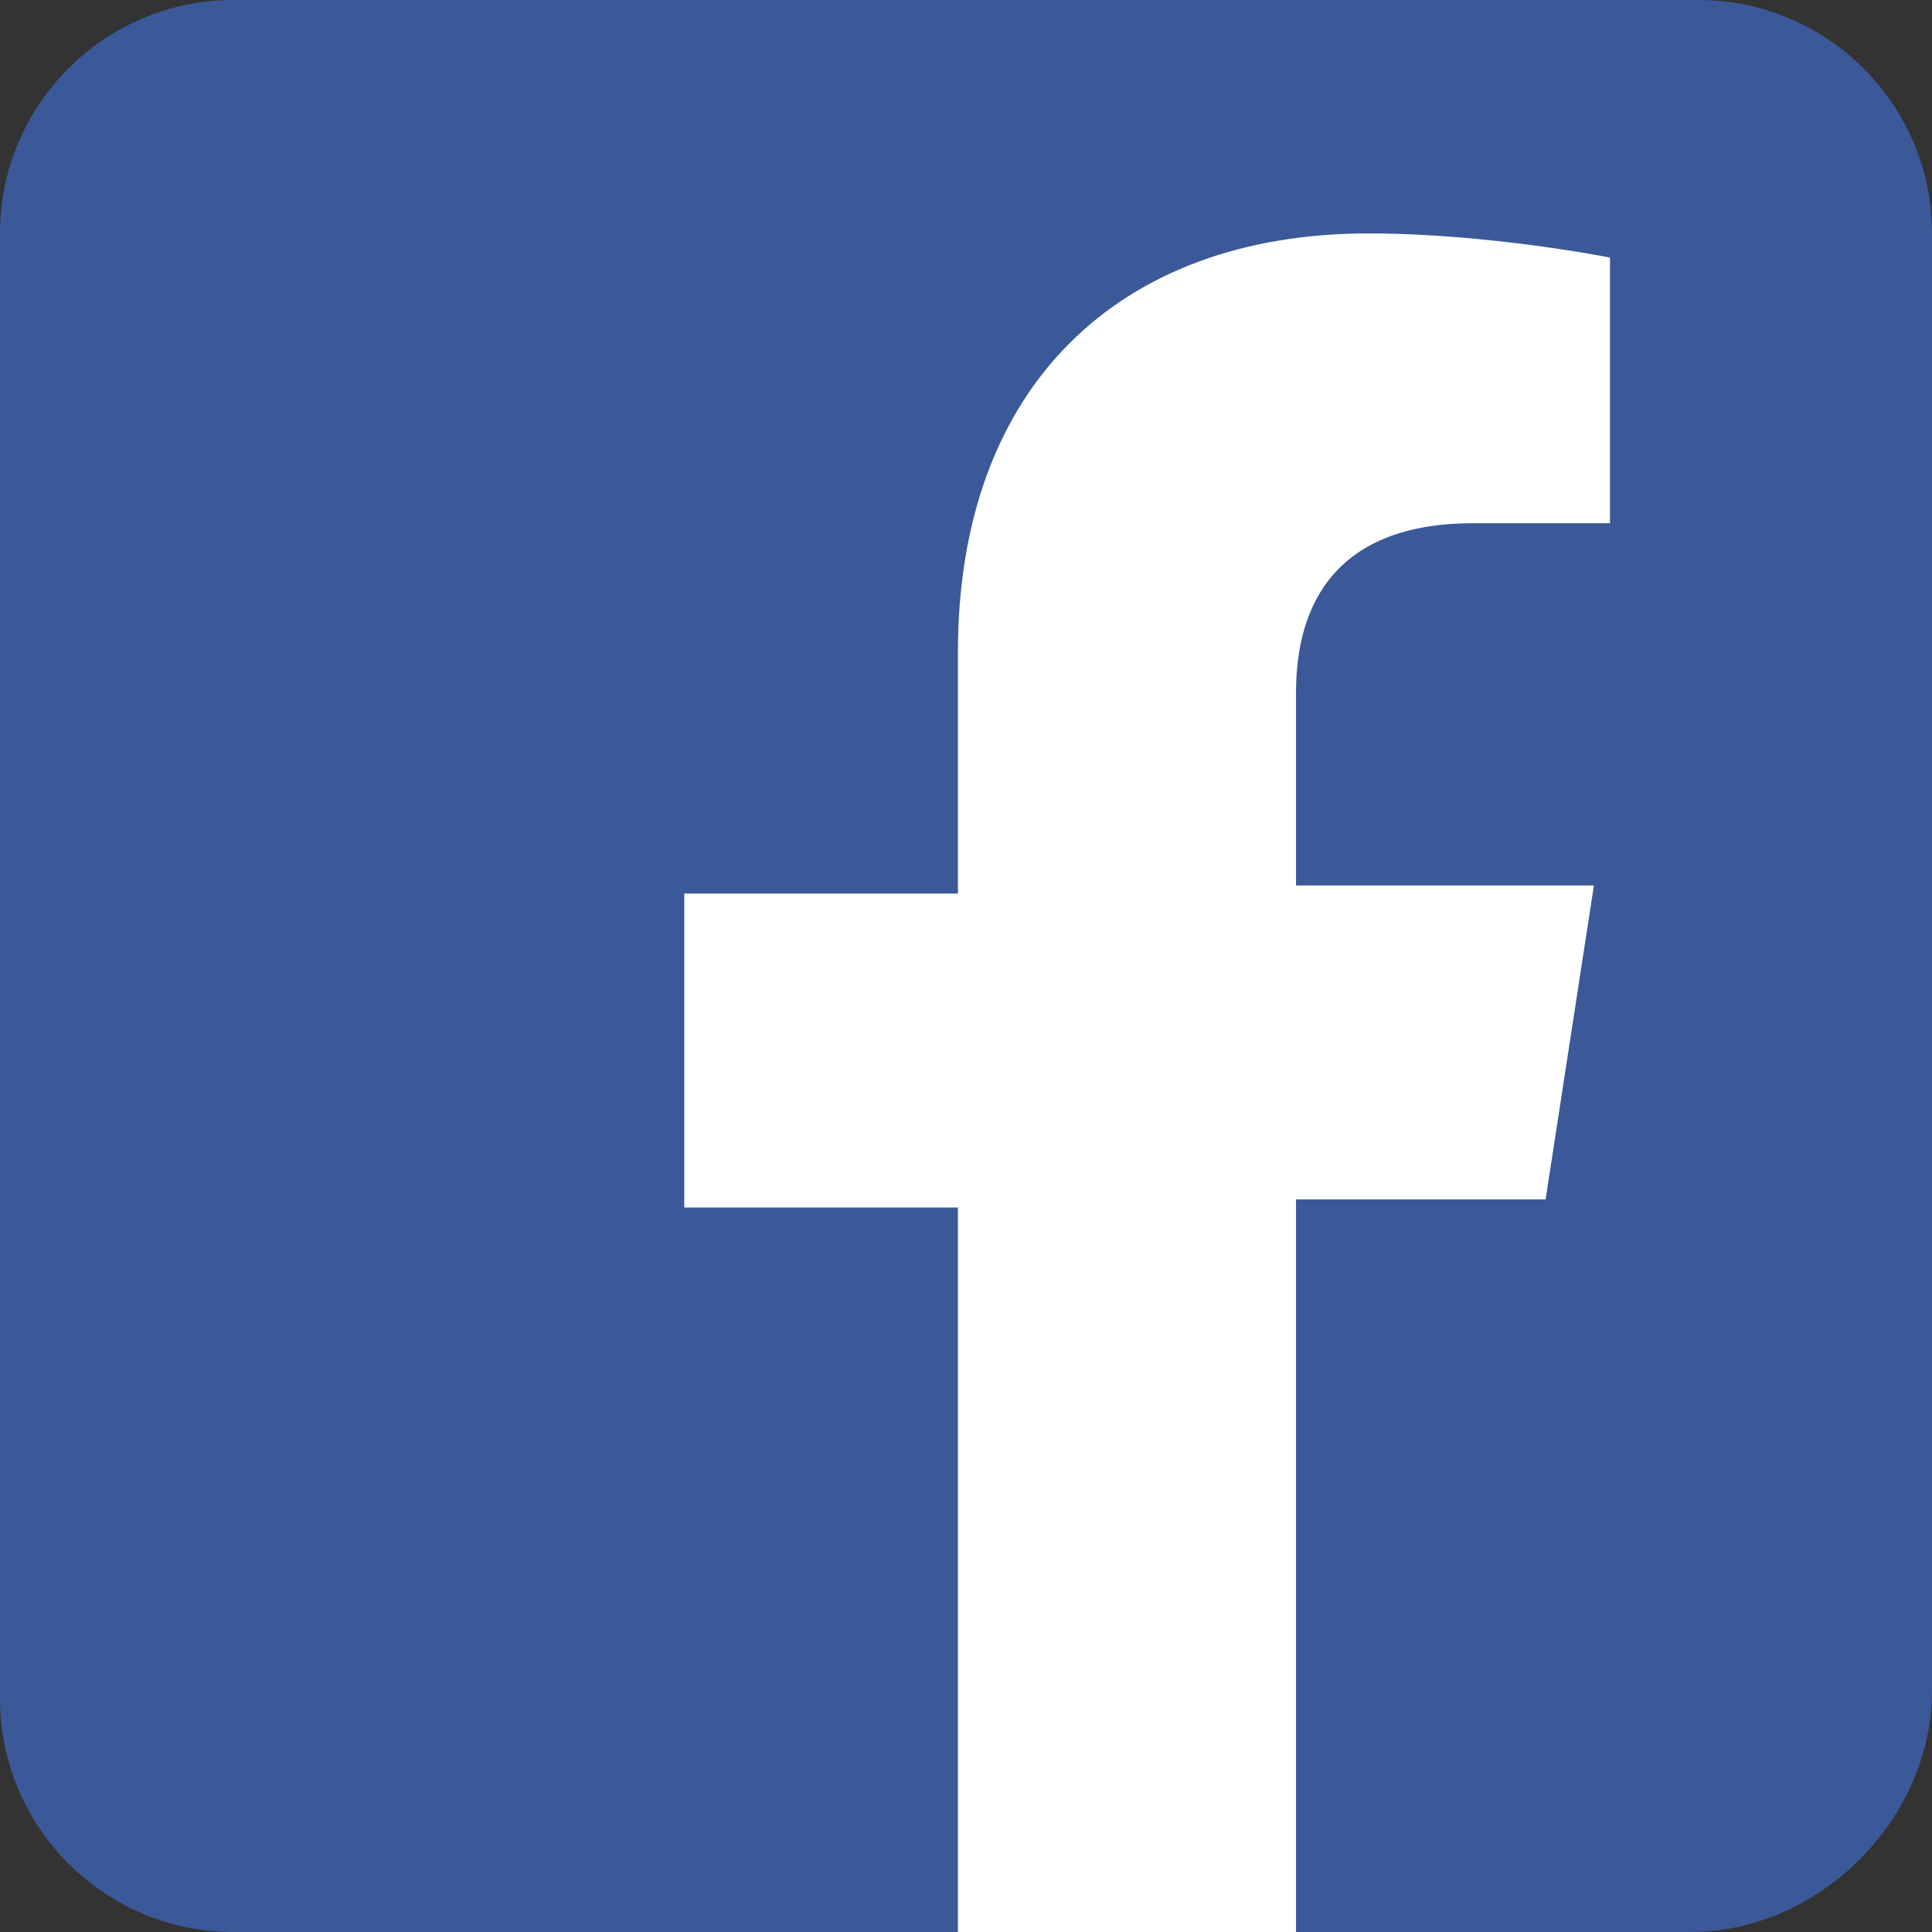
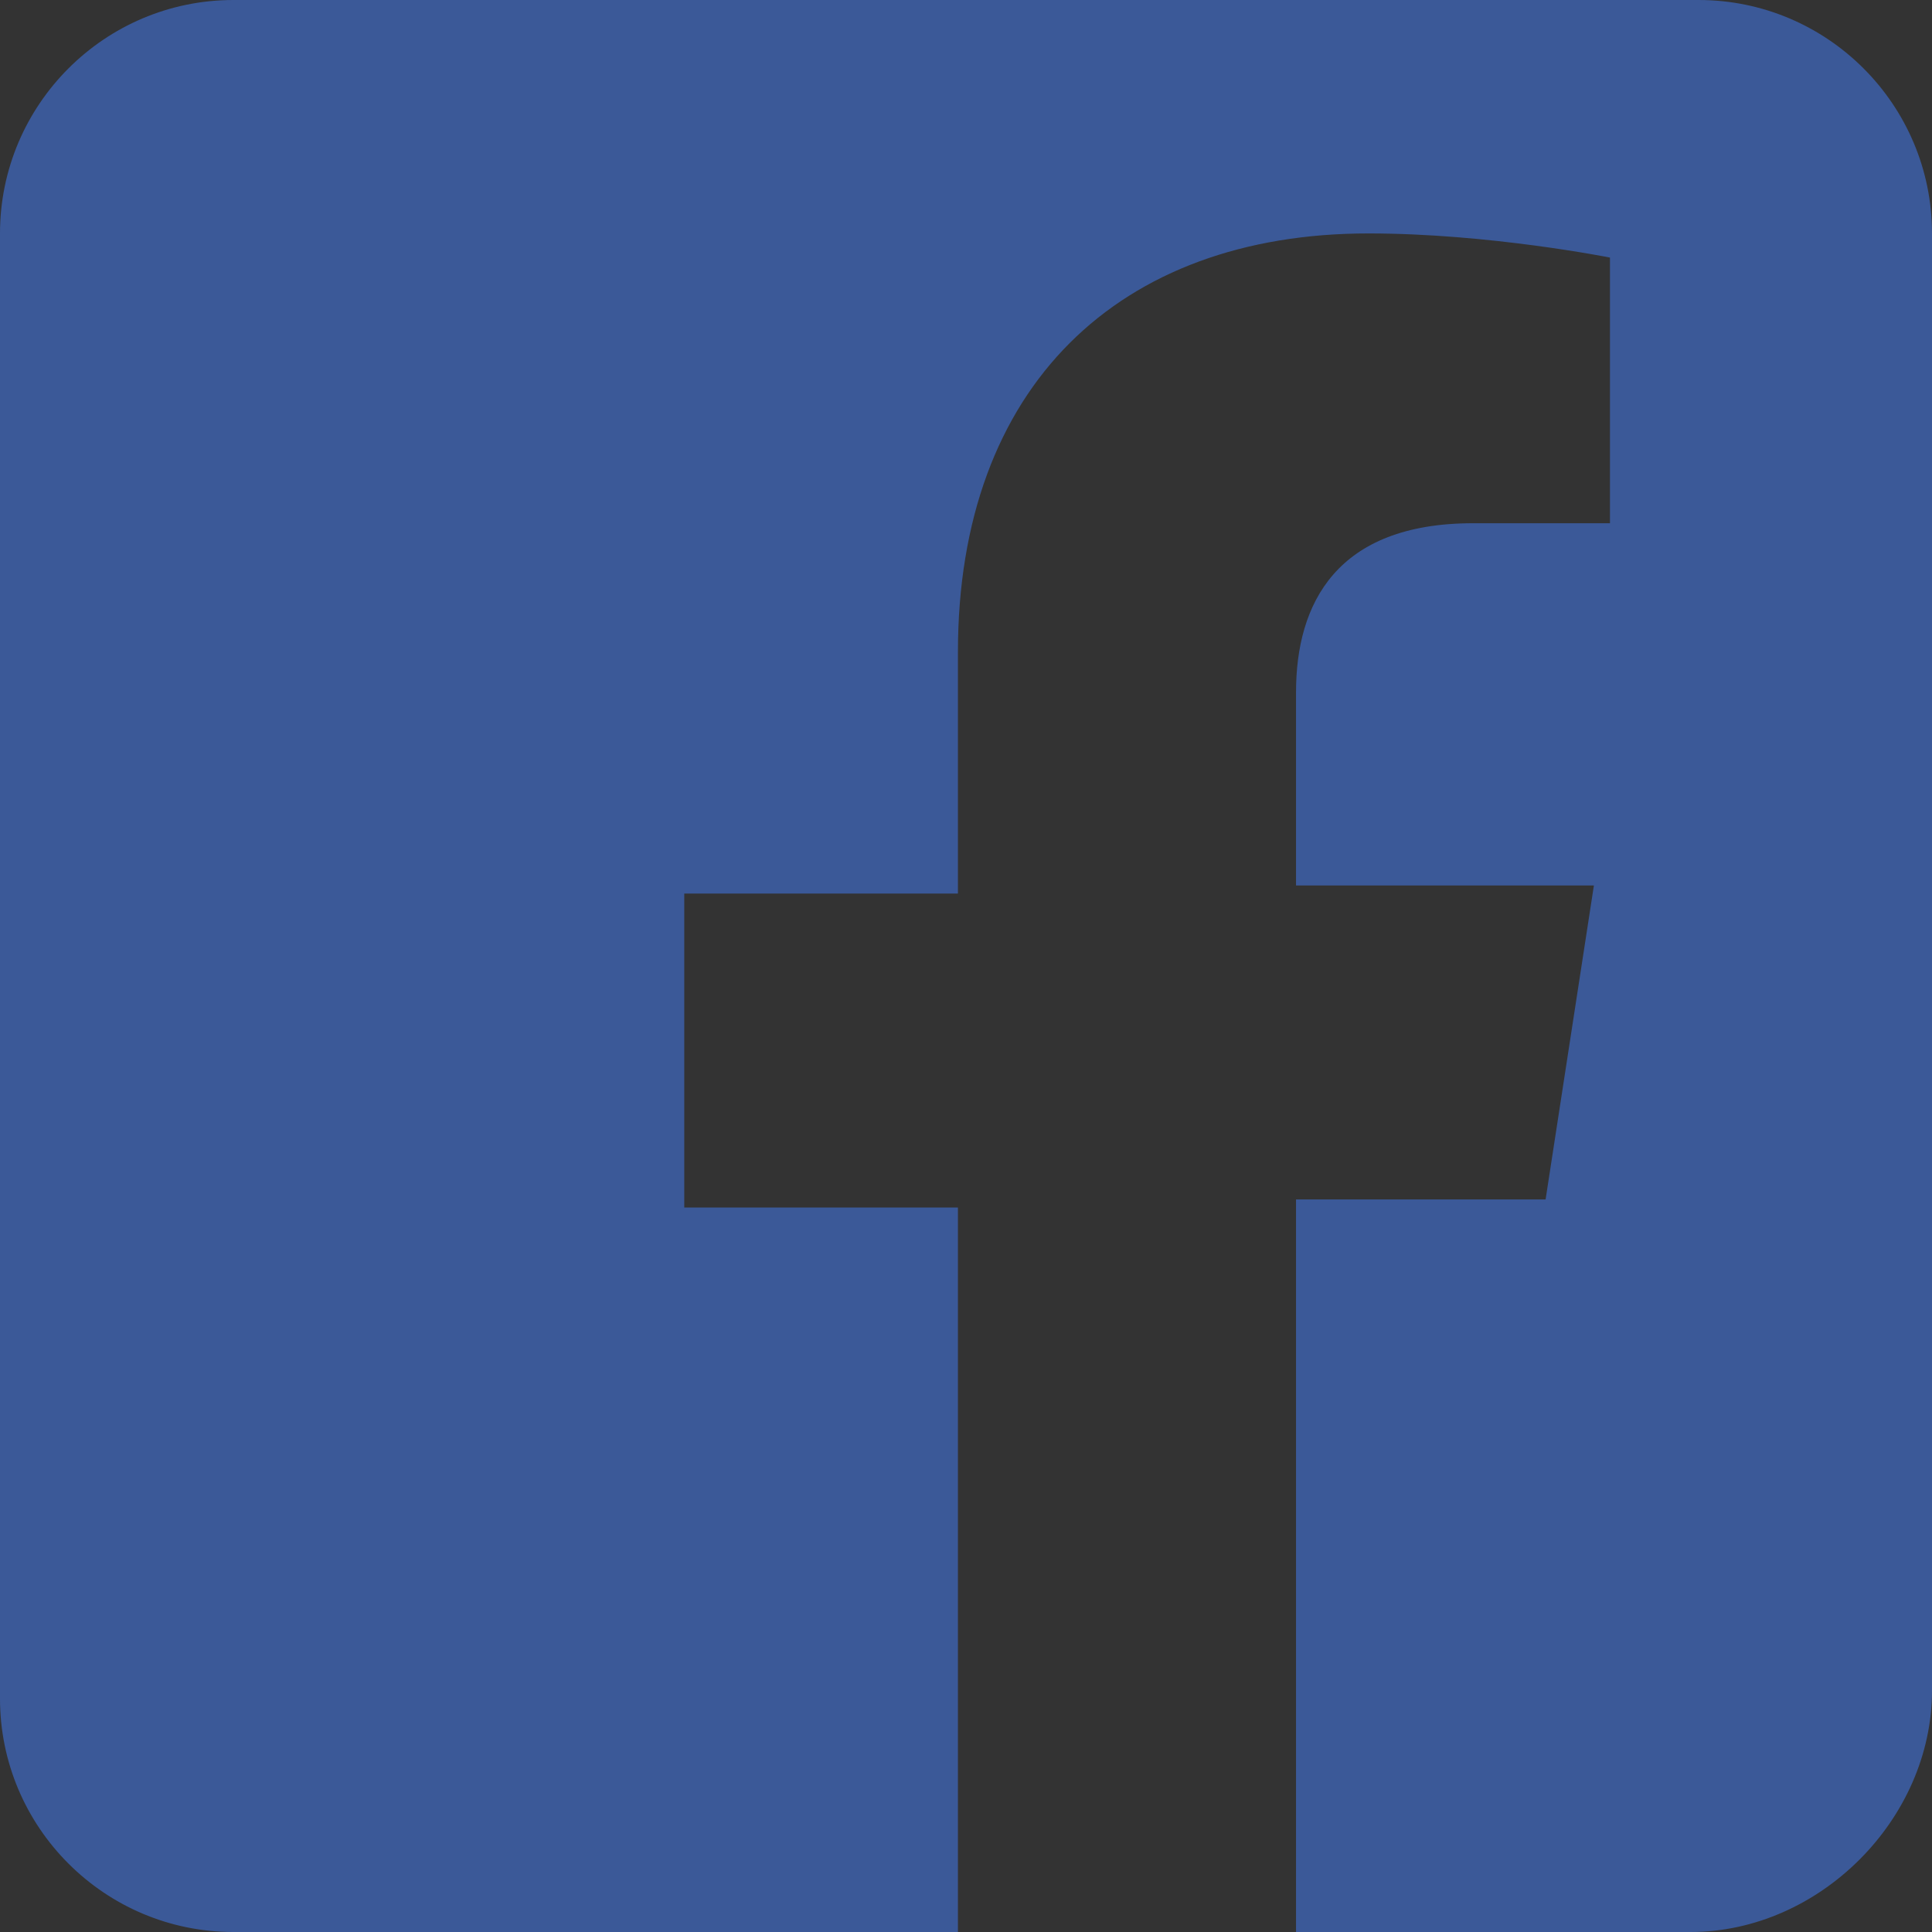
<svg xmlns="http://www.w3.org/2000/svg" width="28" height="28" viewBox="0 0 28 28" fill="none">
  <rect x="0" y="0" width="28" height="28" fill="#333333" stroke="none" />
-   <rect x="9" width="15" height="28" fill="white" />
  <path d="M24.617 0C26.483 0 28 1.517 28 3.383V24.5C28 26.367 26.367 28 24.5 28H18.783V17.383H22.4L23.1 12.833H18.783V10.033C18.783 8.75 19.367 7.583 21.35 7.583H23.333V3.733C23.333 3.733 21.583 3.383 19.833 3.383C16.217 3.383 13.883 5.6 13.883 9.45V12.95H9.917V17.5H13.883V28H3.383C1.517 28 0 26.483 0 24.617V3.383C0 1.517 1.517 0 3.383 0H24.617Z" fill="#3B5998" />
</svg>